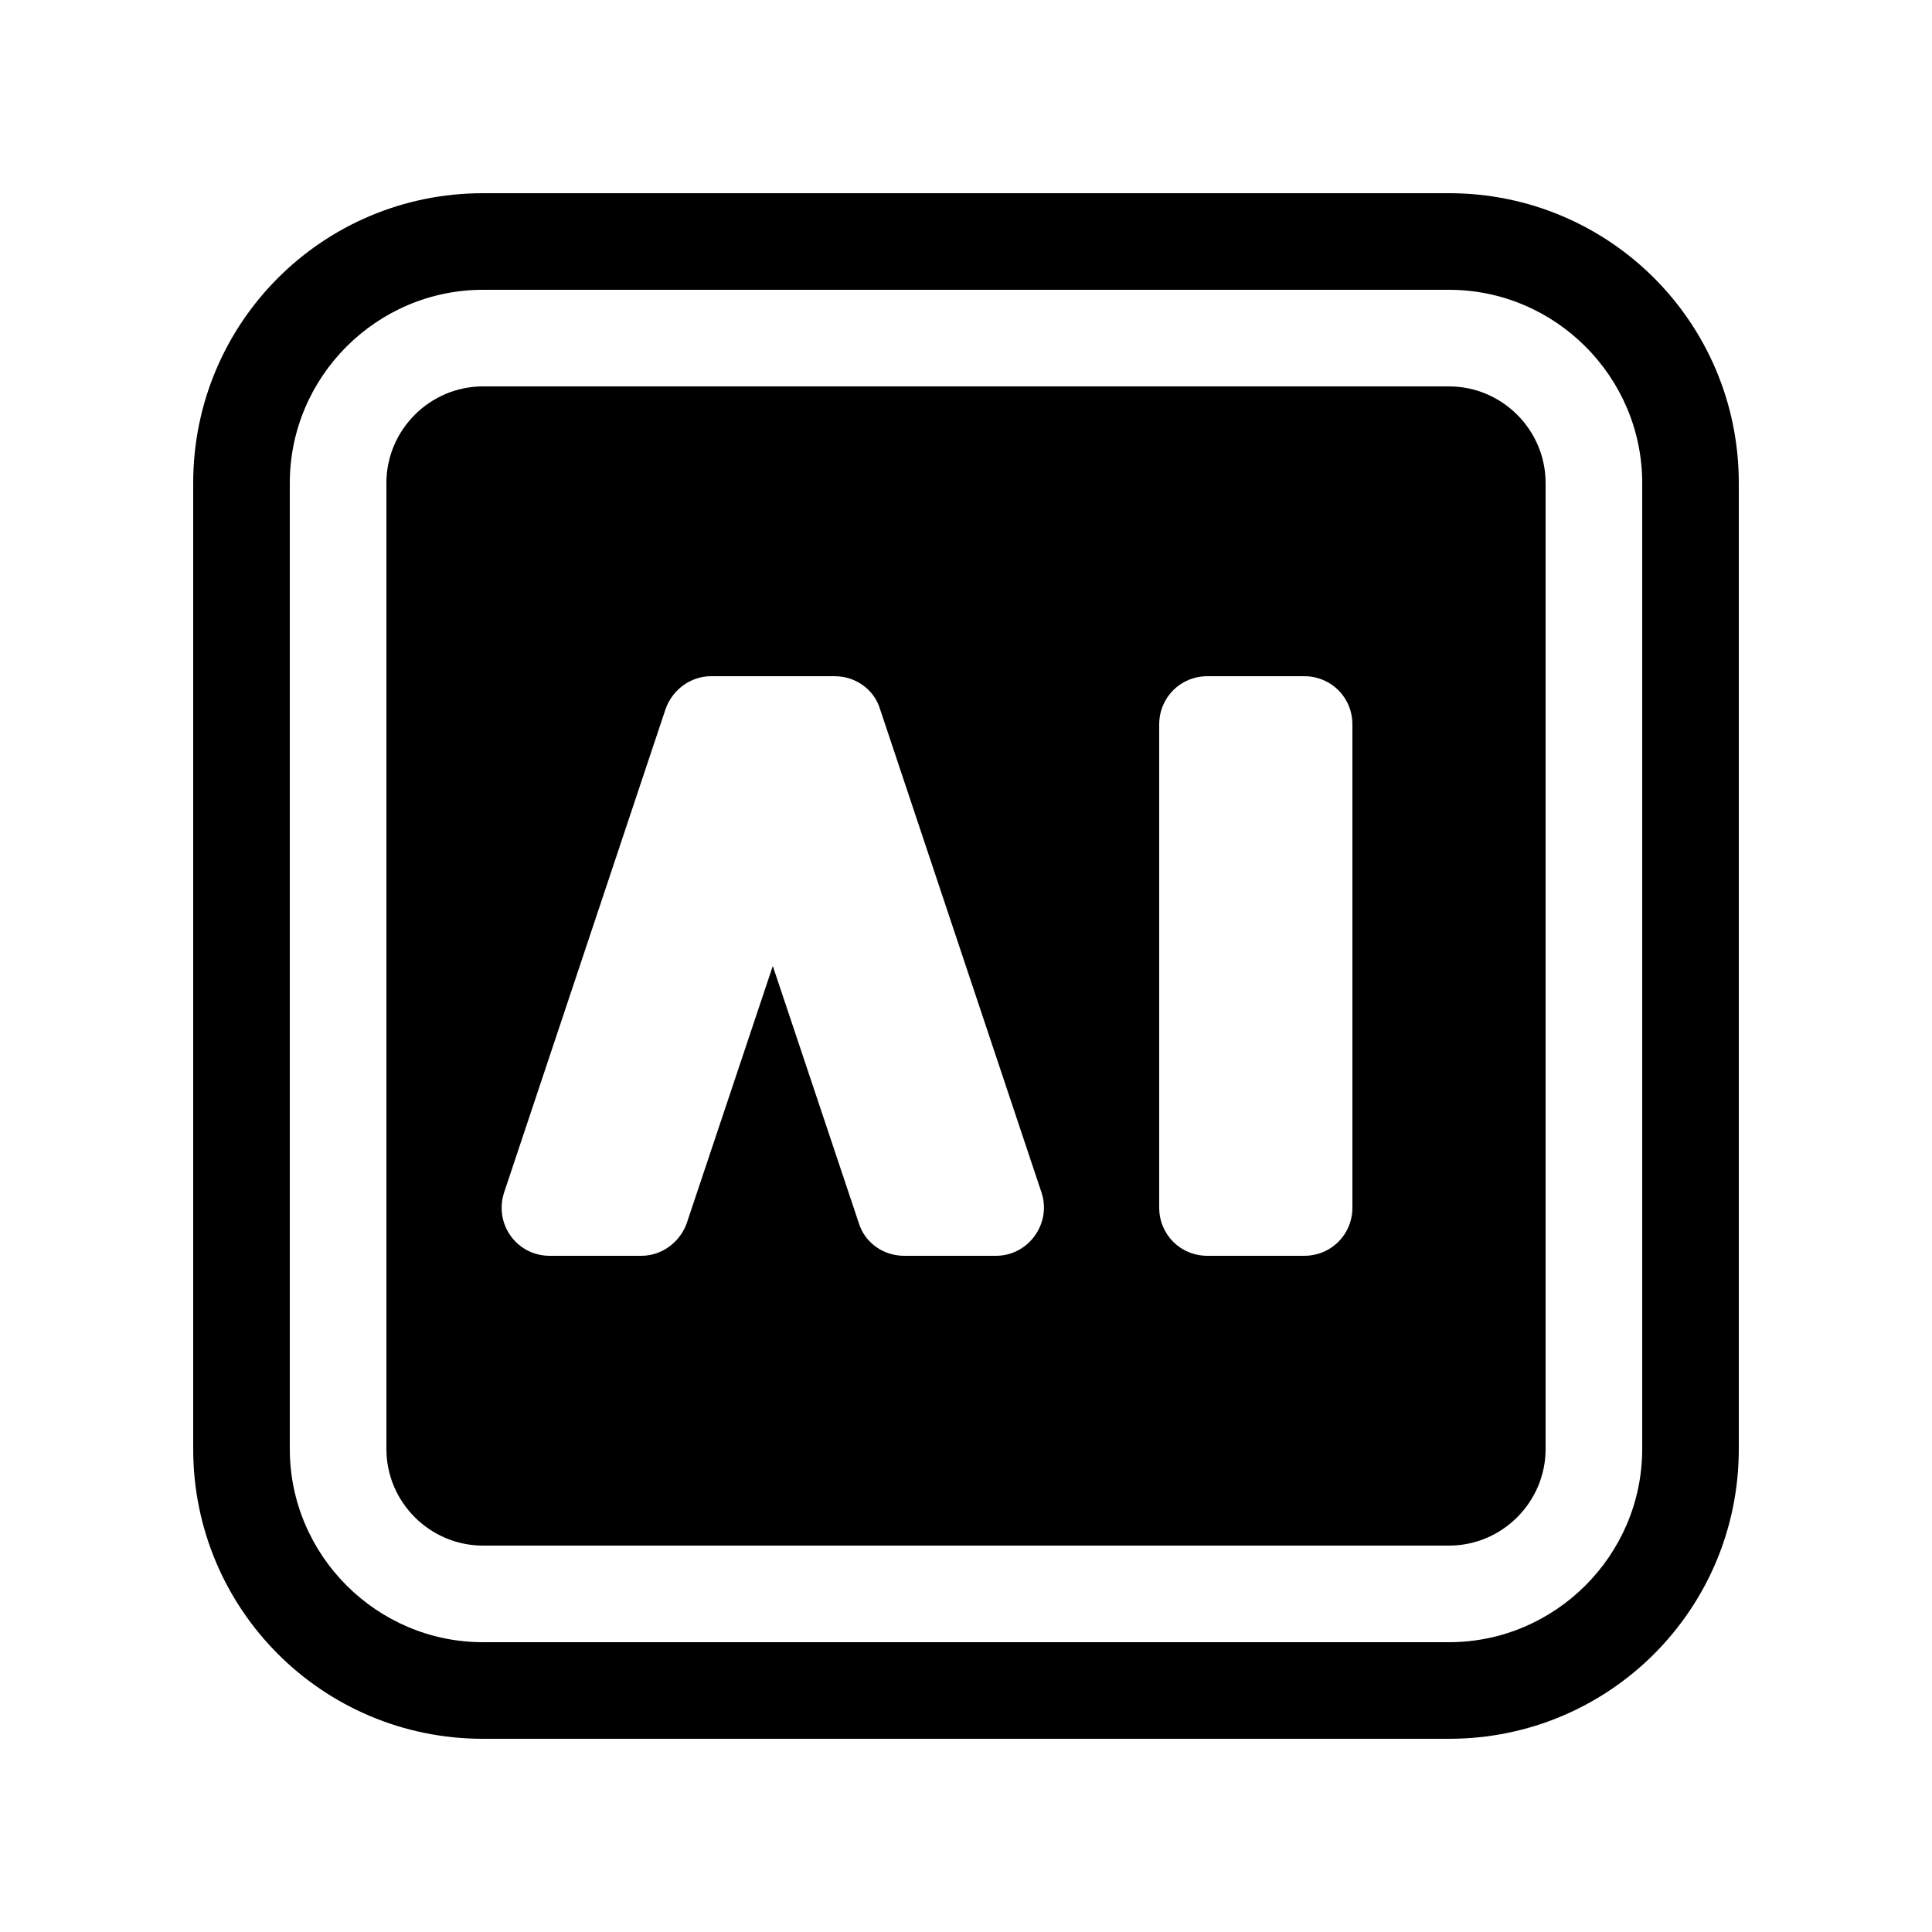
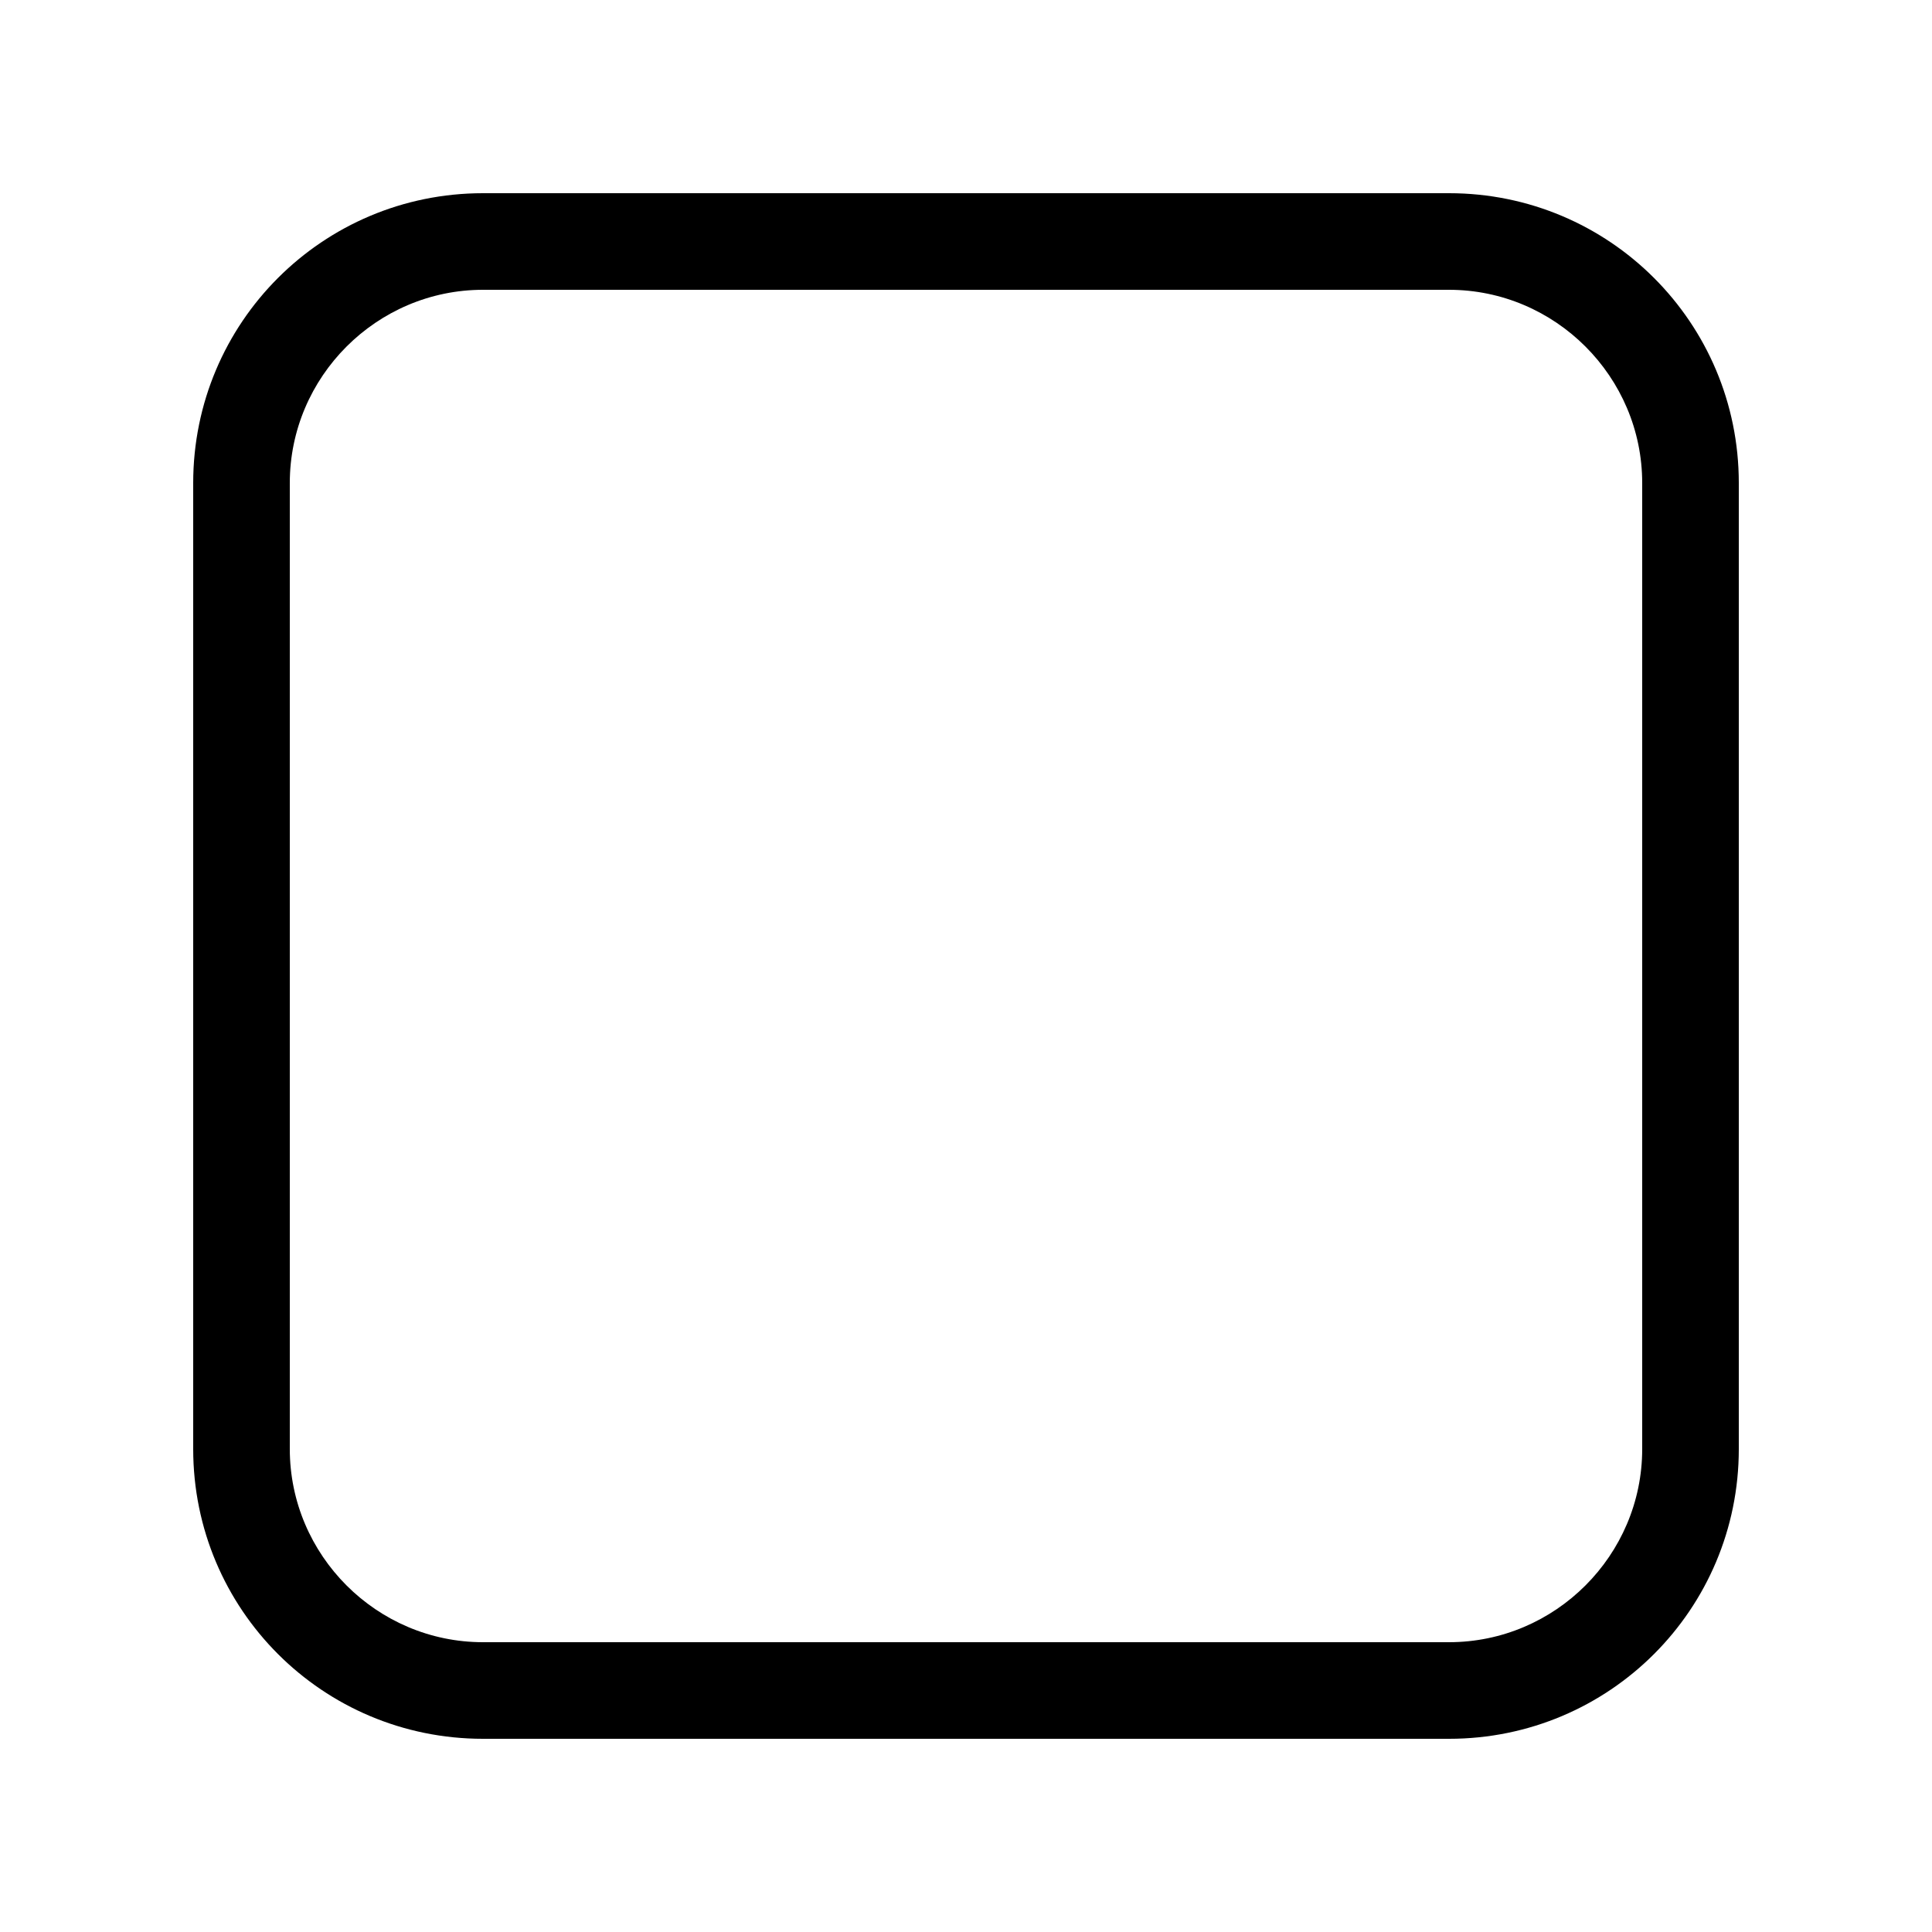
<svg xmlns="http://www.w3.org/2000/svg" id="Ebene_2" viewBox="0 0 20 20">
  <defs>
    <style>.cls-1{fill:none;}</style>
  </defs>
  <g id="____OPEN____">
    <g id="open_aiprompt">
      <rect class="cls-1" width="20" height="20" />
-       <path d="M15,3c1.1,0,2,.9,2,2V15c0,1.1-.9,2-2,2H5c-1.1,0-2-.9-2-2V5c0-1.1,.9-2,2-2H15m0-1H5c-1.66,0-3,1.34-3,3V15c0,1.66,1.34,3,3,3H15c1.66,0,3-1.34,3-3V5c0-1.66-1.34-3-3-3h0Z" />
-       <path d="M15,4H5c-.55,0-1,.45-1,1V15c0,.55,.45,1,1,1H15c.55,0,1-.45,1-1V5c0-.55-.45-1-1-1Zm-4.69,9h-.95c-.22,0-.41-.14-.47-.34l-.89-2.66-.89,2.66c-.07,.2-.26,.34-.47,.34h-.95c-.34,0-.58-.33-.47-.66l1.67-5c.07-.2,.26-.34,.47-.34h1.28c.22,0,.41,.14,.47,.34l1.67,5c.11,.32-.13,.66-.47,.66Zm3.69-.5c0,.28-.22,.5-.5,.5h-1c-.28,0-.5-.22-.5-.5V7.5c0-.28,.22-.5,.5-.5h1c.28,0,.5,.22,.5,.5v5Z" />
+       <path d="M15,3c1.1,0,2,.9,2,2V15c0,1.1-.9,2-2,2H5c-1.1,0-2-.9-2-2V5c0-1.1,.9-2,2-2H15m0-1H5c-1.66,0-3,1.34-3,3V15c0,1.66,1.34,3,3,3H15c1.66,0,3-1.34,3-3V5c0-1.66-1.34-3-3-3Z" />
    </g>
  </g>
</svg>